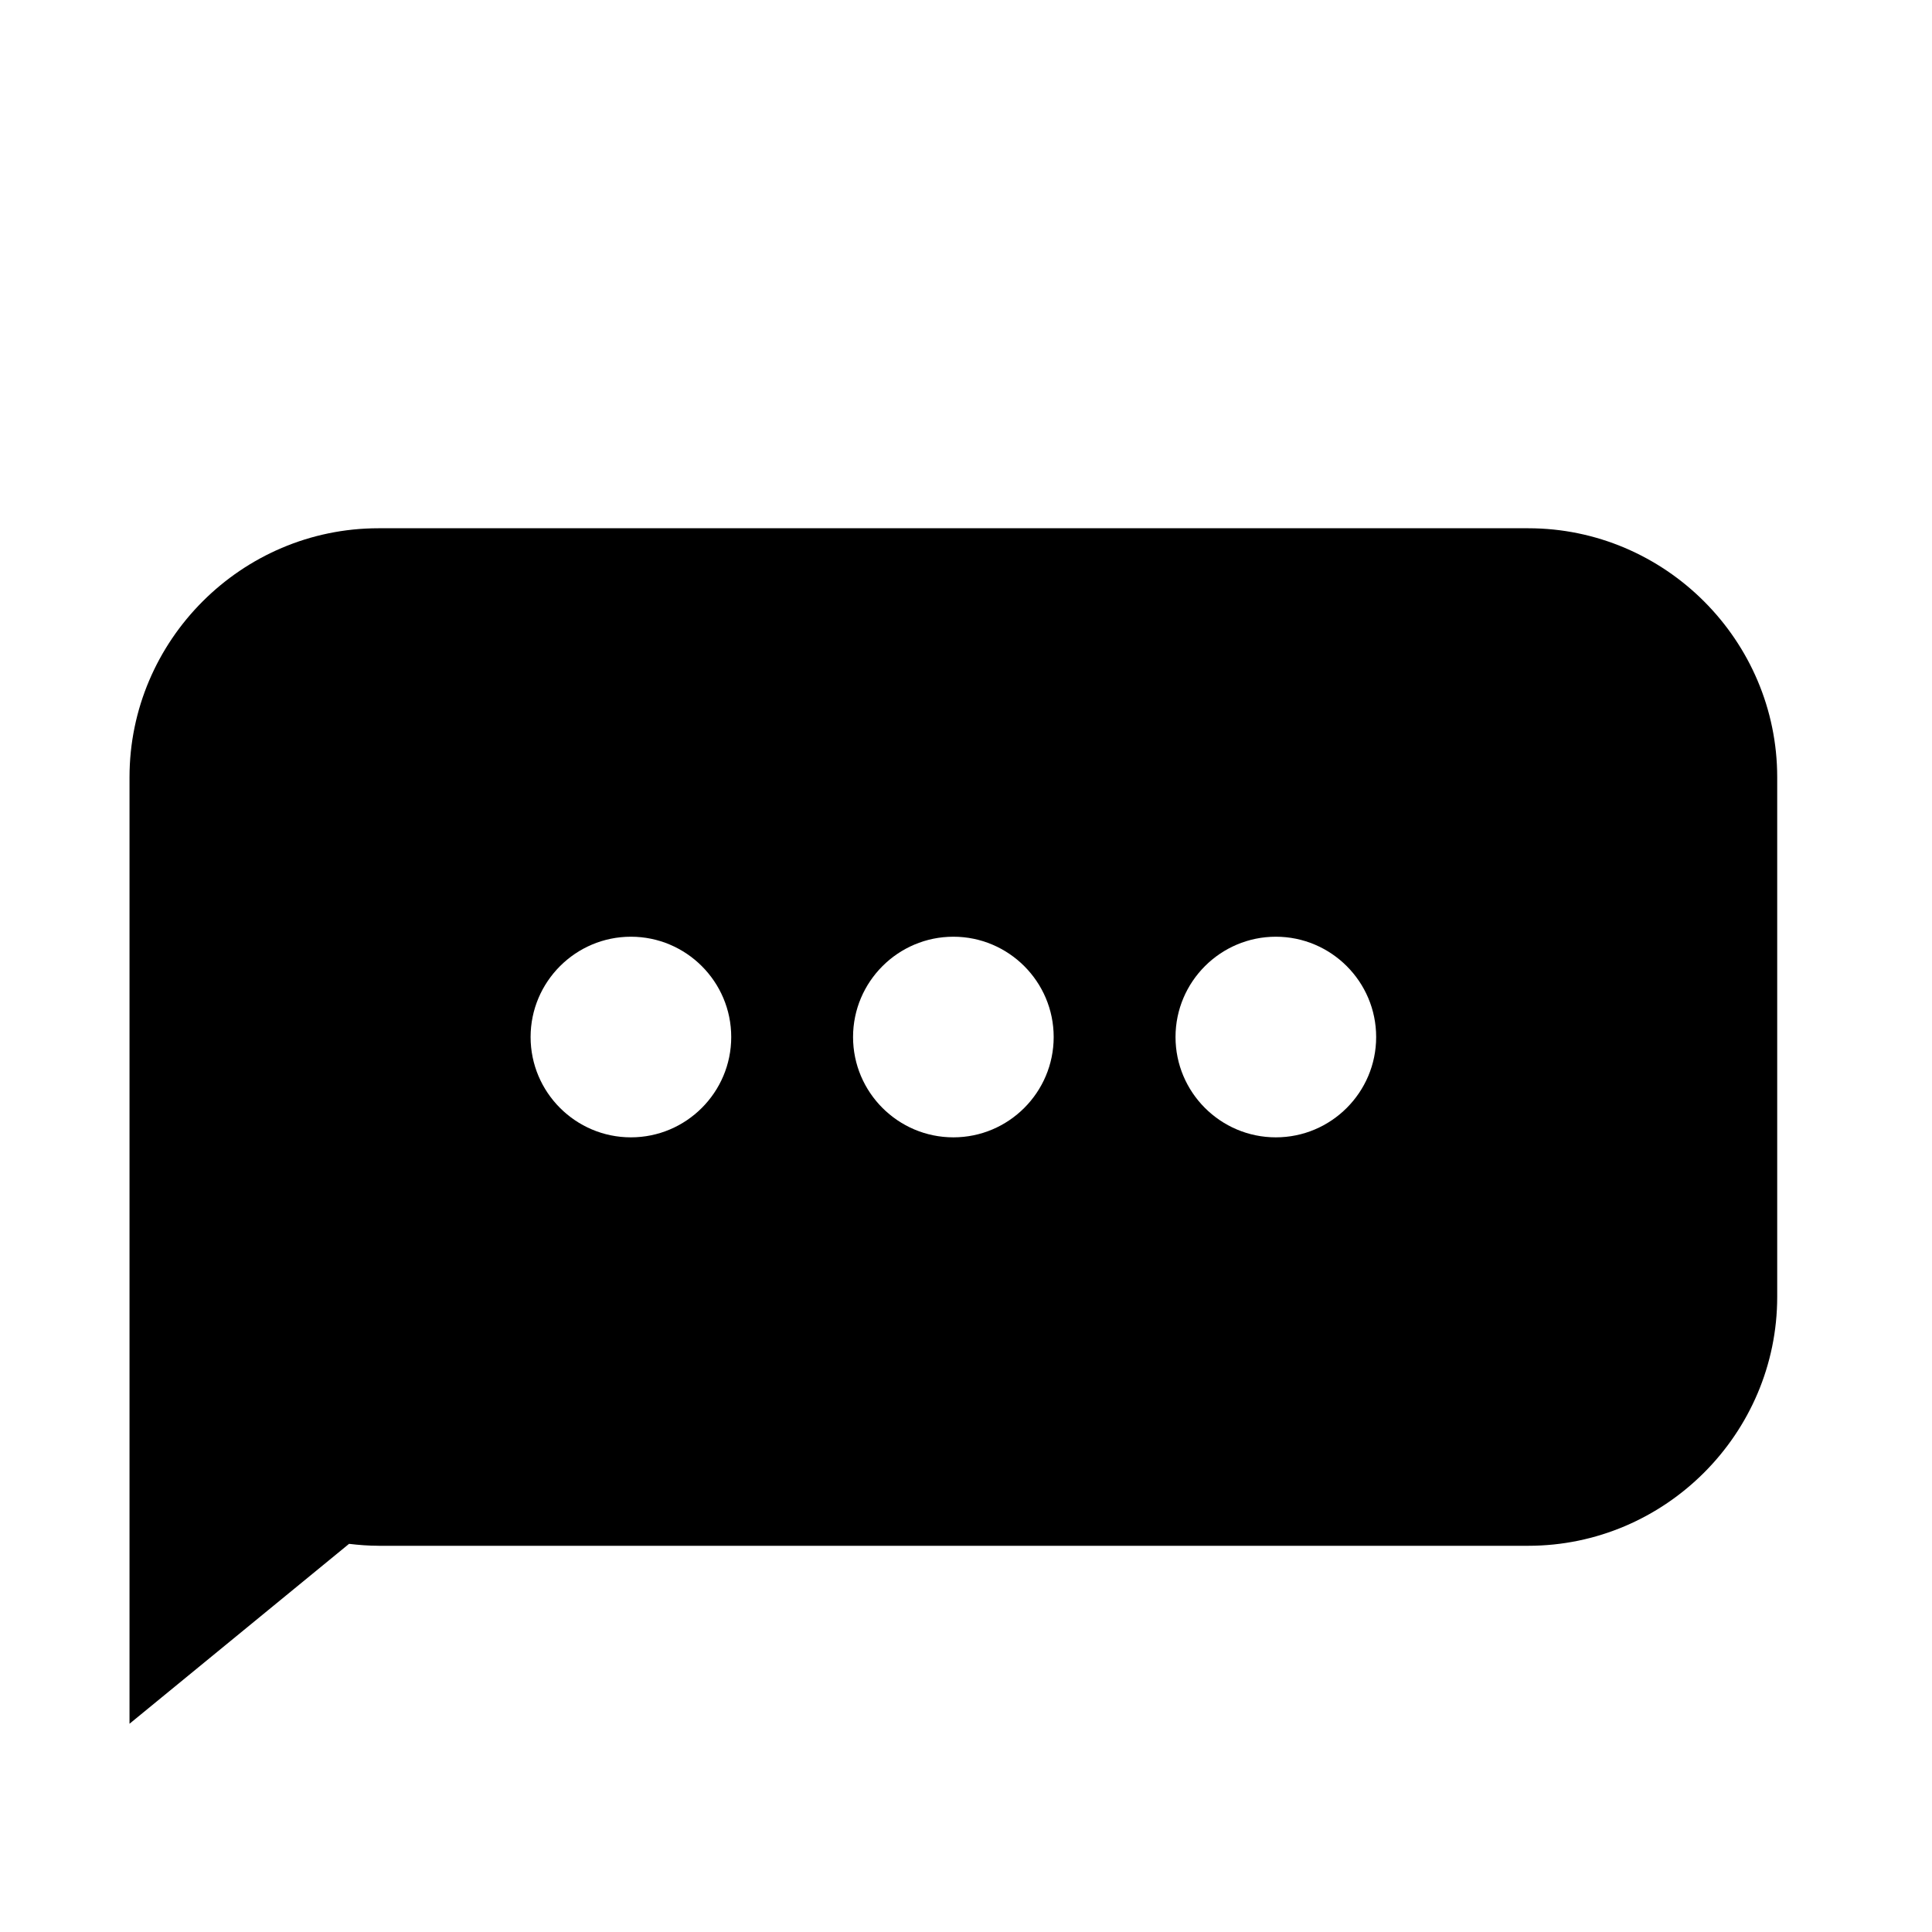
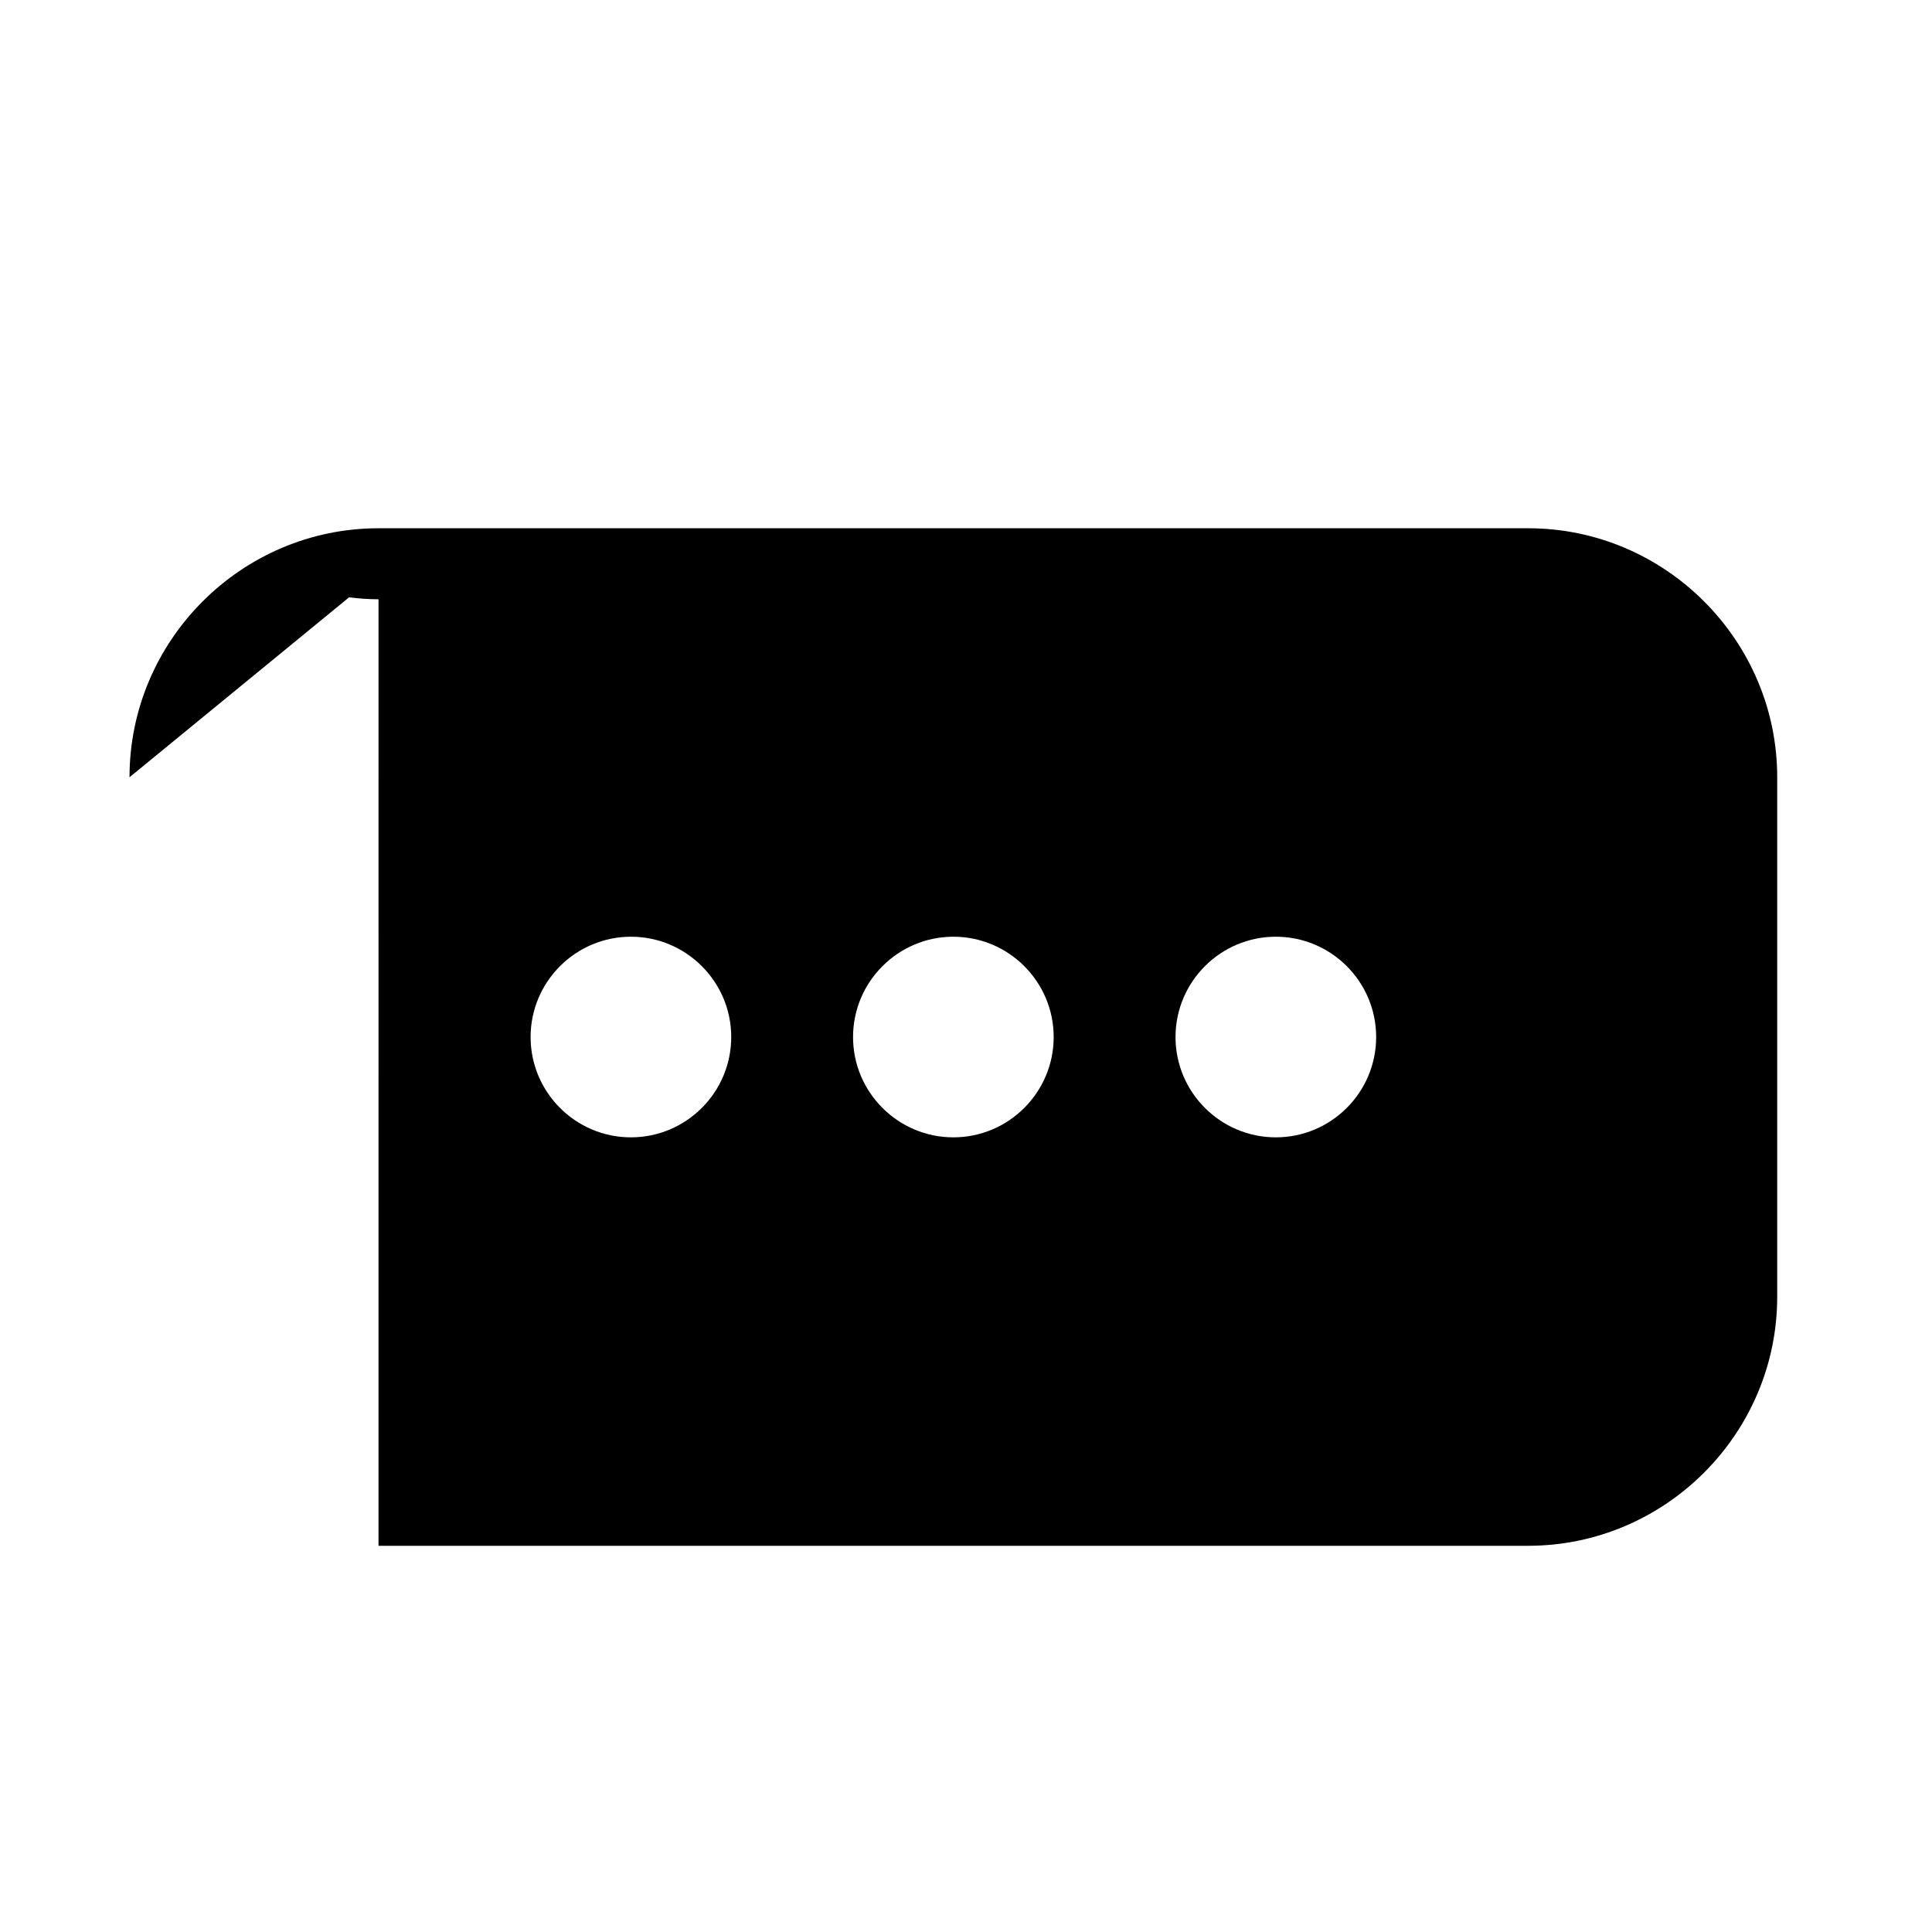
<svg xmlns="http://www.w3.org/2000/svg" fill="#000000" width="800px" height="800px" version="1.1" viewBox="144 144 512 512">
-   <path d="m244.31 553.65h304.68c36.293 0 65.988-29.695 65.988-65.988v-137.68c0-36.293-29.695-65.988-65.988-65.988h-304.68c-36.297 0-65.988 29.695-65.988 65.988v250.83l58.18-47.676c2.566 0.305 5.164 0.508 7.809 0.508zm237.8-161.41c14.66 0 26.586 11.926 26.586 26.582 0 14.66-11.926 26.586-26.586 26.586s-26.586-11.926-26.586-26.586c0-14.656 11.93-26.582 26.586-26.582zm-85.457 0c14.656 0 26.582 11.926 26.582 26.582 0 14.66-11.926 26.586-26.582 26.586-14.66 0-26.586-11.926-26.586-26.586 0.004-14.656 11.93-26.582 26.586-26.582zm-85.457 0c14.66 0 26.586 11.926 26.586 26.582 0 14.66-11.926 26.586-26.586 26.586-14.656 0-26.582-11.926-26.582-26.586 0.004-14.656 11.93-26.582 26.582-26.582z" />
+   <path d="m244.31 553.65h304.68c36.293 0 65.988-29.695 65.988-65.988v-137.68c0-36.293-29.695-65.988-65.988-65.988h-304.68c-36.297 0-65.988 29.695-65.988 65.988l58.18-47.676c2.566 0.305 5.164 0.508 7.809 0.508zm237.8-161.41c14.66 0 26.586 11.926 26.586 26.582 0 14.66-11.926 26.586-26.586 26.586s-26.586-11.926-26.586-26.586c0-14.656 11.93-26.582 26.586-26.582zm-85.457 0c14.656 0 26.582 11.926 26.582 26.582 0 14.66-11.926 26.586-26.582 26.586-14.66 0-26.586-11.926-26.586-26.586 0.004-14.656 11.93-26.582 26.586-26.582zm-85.457 0c14.66 0 26.586 11.926 26.586 26.582 0 14.66-11.926 26.586-26.586 26.586-14.656 0-26.582-11.926-26.582-26.586 0.004-14.656 11.93-26.582 26.582-26.582z" />
</svg>